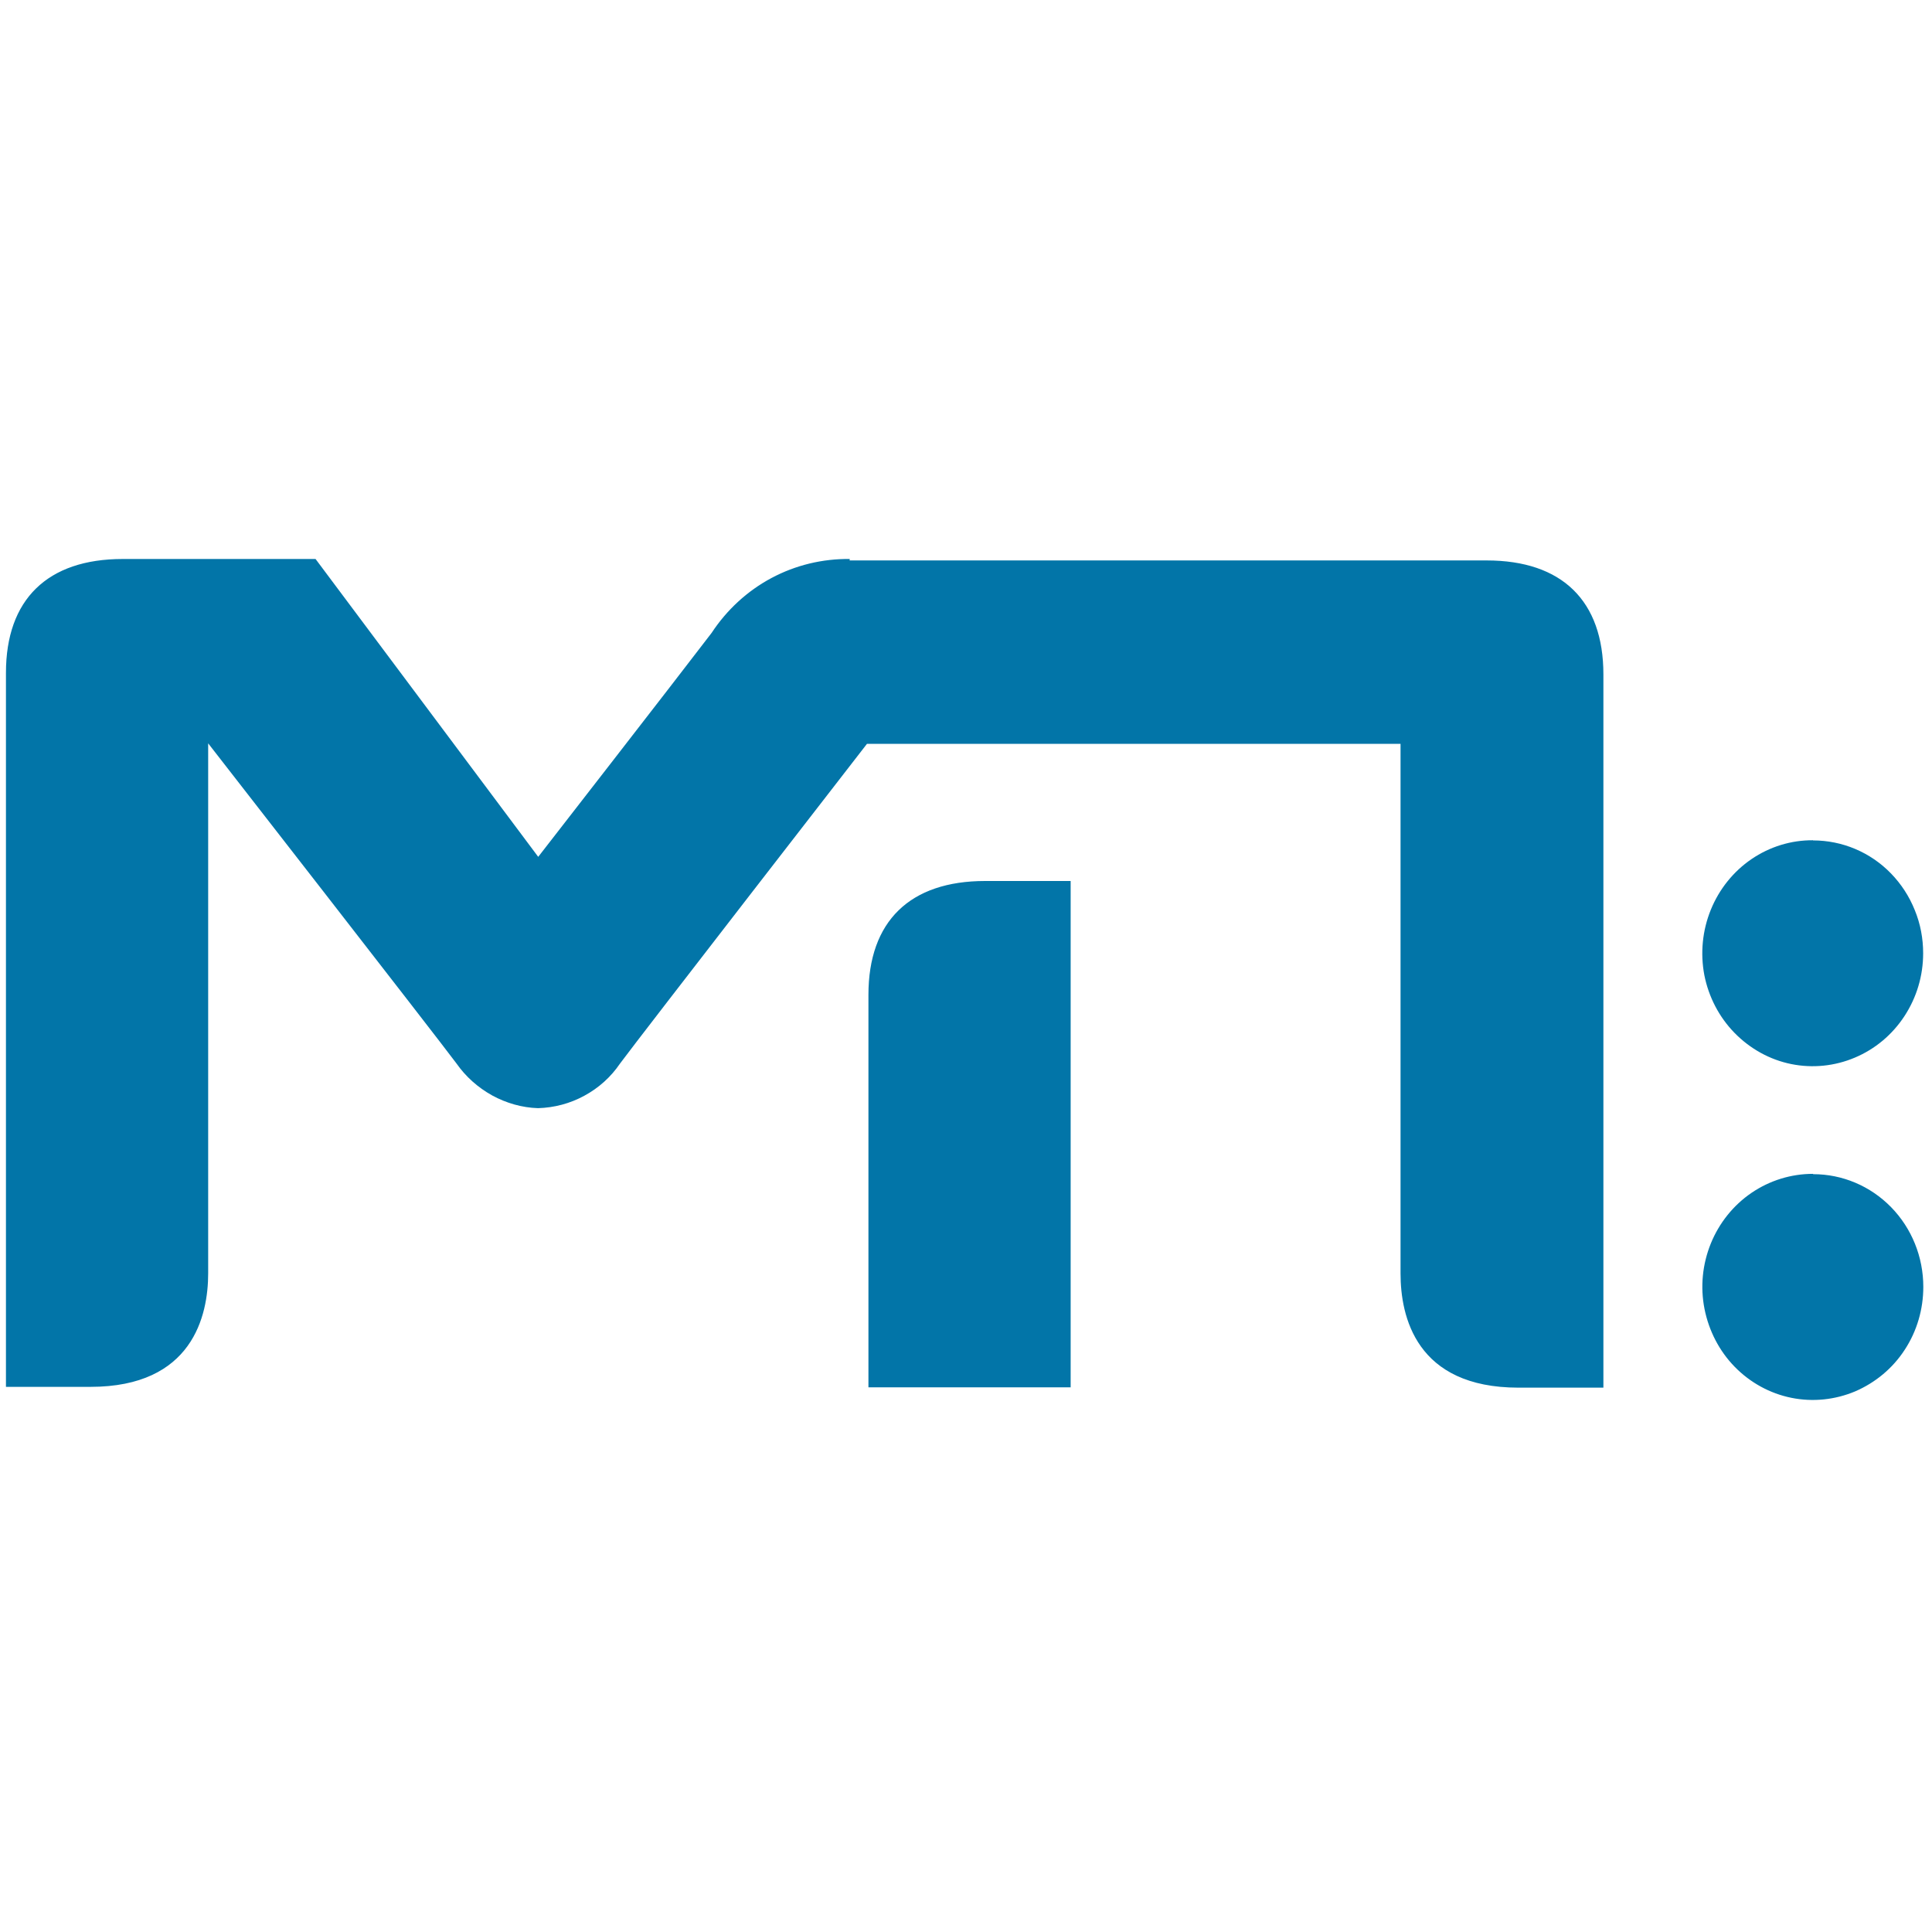
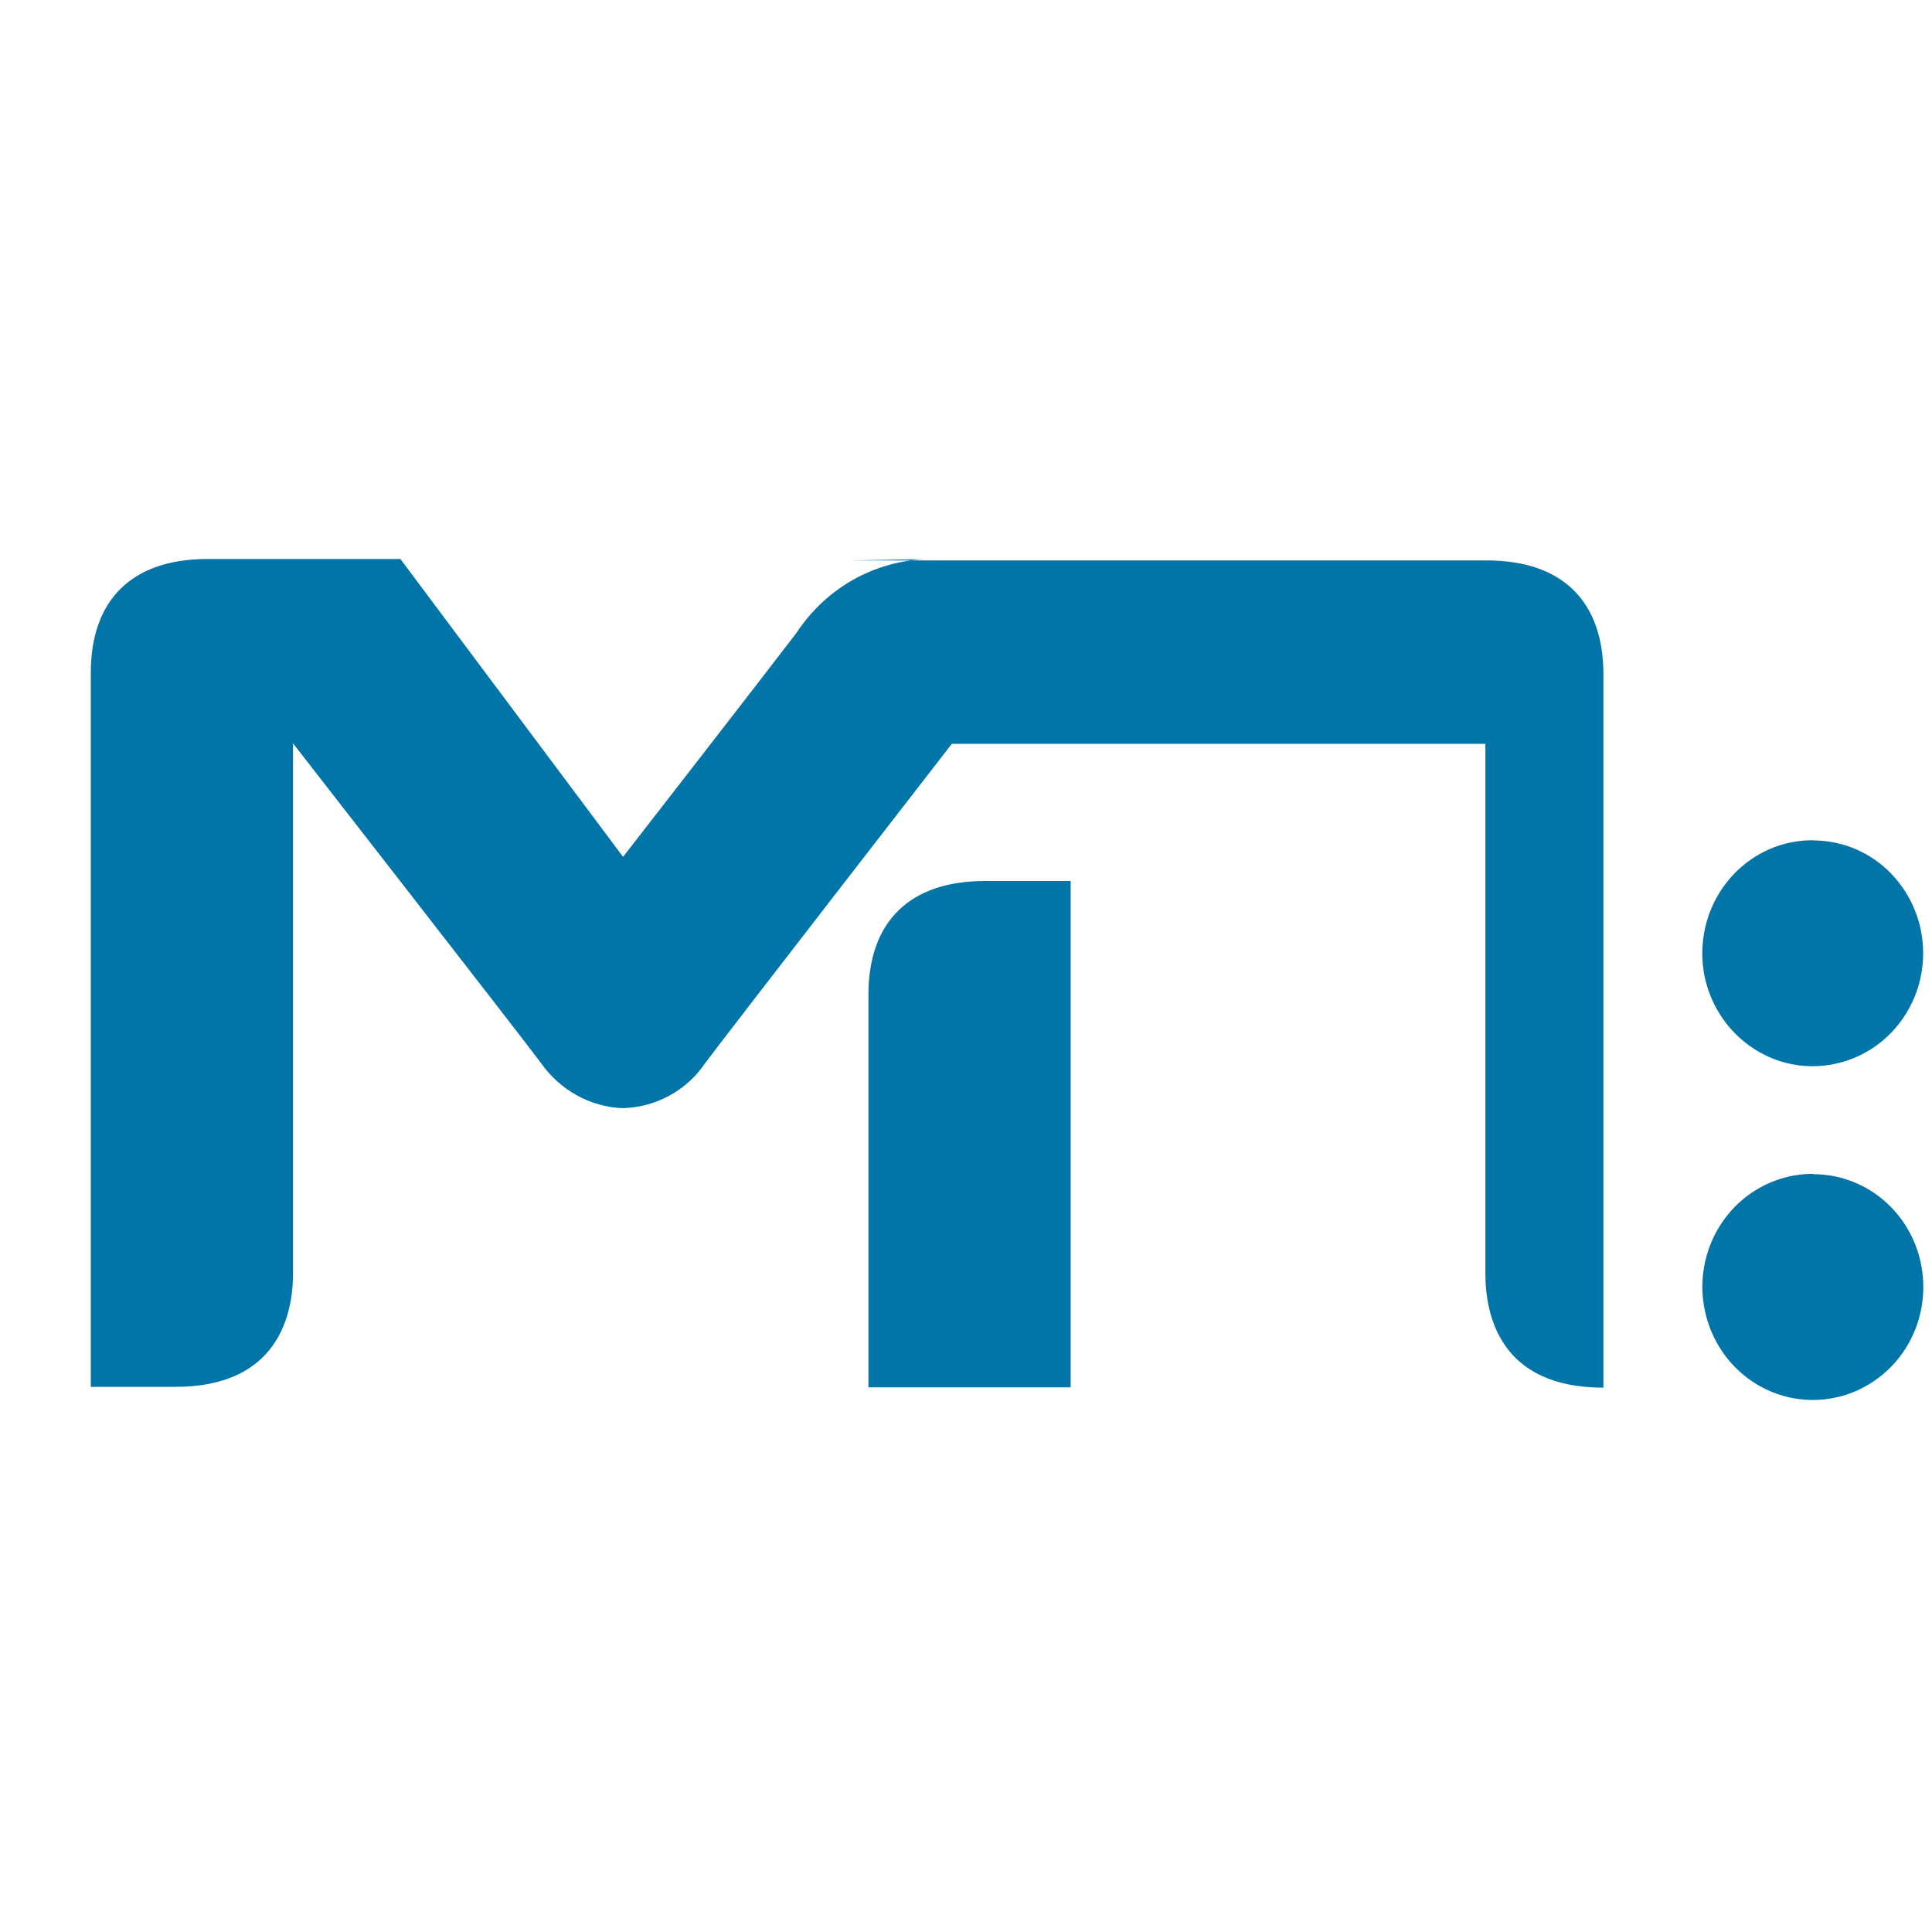
<svg xmlns="http://www.w3.org/2000/svg" width="120" height="120">
-   <path d="m66.5,86.16l0,-31.44l-5.31,0c-4.68,0 -7.25,2.51 -7.25,7.07l0,24.38l12.57,0zm46.11,-13.25c-1.36,0 -2.69,0.41 -3.82,1.18c-1.13,0.77 -2.01,1.87 -2.53,3.15c-0.52,1.29 -0.66,2.69 -0.39,4.06c0.27,1.36 0.92,2.62 1.88,3.6c0.96,0.98 2.18,1.65 3.51,1.92c1.33,0.27 2.71,0.13 3.97,-0.4c1.25,-0.54 2.33,-1.43 3.08,-2.59c0.76,-1.16 1.15,-2.52 1.15,-3.9c0,-1.86 -0.72,-3.64 -2,-4.95c-1.29,-1.32 -3.03,-2.05 -4.84,-2.05zm0,-20.72c-1.36,-0.01 -2.69,0.4 -3.82,1.17c-1.13,0.77 -2.01,1.87 -2.53,3.15c-0.52,1.28 -0.66,2.69 -0.4,4.06c0.27,1.36 0.92,2.61 1.88,3.59c0.96,0.98 2.18,1.66 3.51,1.93c1.33,0.27 2.71,0.13 3.96,-0.4c1.26,-0.53 2.33,-1.43 3.08,-2.58c0.76,-1.16 1.16,-2.51 1.16,-3.9c0,-0.92 -0.17,-1.83 -0.52,-2.68c-0.34,-0.85 -0.84,-1.62 -1.48,-2.28c-0.63,-0.65 -1.39,-1.17 -2.22,-1.52c-0.83,-0.35 -1.72,-0.53 -2.62,-0.53zm-59.84,-17.38l39.57,0c4.68,0 7.25,2.51 7.25,7.08l0,44.3l-5.27,0c-6.38,0 -7.33,-4.44 -7.33,-7.09l0,-32.9l-33.14,0c0,0 -14.09,18.17 -15.34,19.86c-0.57,0.84 -1.33,1.52 -2.22,2c-0.88,0.48 -1.86,0.74 -2.87,0.77c-0.99,-0.03 -1.97,-0.31 -2.85,-0.79c-0.88,-0.49 -1.64,-1.16 -2.22,-1.99c-1.25,-1.68 -15.42,-19.88 -15.42,-19.88l0,32.92c0,2.63 -0.97,7.05 -7.31,7.05l-5.25,0l0,-44.35c0,-4.55 2.57,-7.07 7.25,-7.07l11.98,0l13.83,18.5c0,0 8.38,-10.78 10.77,-13.91c0.94,-1.43 2.22,-2.61 3.72,-3.41c1.5,-0.8 3.17,-1.2 4.86,-1.18" fill="#0275A8" />
+   <path d="m66.5,86.16l0,-31.44l-5.31,0c-4.68,0 -7.25,2.51 -7.25,7.07l0,24.38l12.57,0zm46.11,-13.25c-1.36,0 -2.69,0.41 -3.82,1.18c-1.13,0.77 -2.01,1.87 -2.53,3.15c-0.52,1.29 -0.66,2.69 -0.39,4.06c0.27,1.36 0.92,2.62 1.88,3.6c0.96,0.98 2.18,1.65 3.51,1.92c1.33,0.27 2.71,0.13 3.97,-0.4c1.25,-0.54 2.33,-1.43 3.08,-2.59c0.76,-1.16 1.15,-2.52 1.15,-3.9c0,-1.86 -0.72,-3.64 -2,-4.95c-1.29,-1.32 -3.03,-2.05 -4.84,-2.05zm0,-20.72c-1.36,-0.01 -2.69,0.4 -3.82,1.17c-1.13,0.77 -2.01,1.87 -2.53,3.15c-0.52,1.28 -0.66,2.69 -0.4,4.06c0.27,1.36 0.92,2.61 1.88,3.59c0.96,0.98 2.18,1.66 3.51,1.93c1.33,0.27 2.71,0.13 3.96,-0.4c1.26,-0.53 2.33,-1.43 3.08,-2.58c0.76,-1.16 1.16,-2.51 1.16,-3.9c0,-0.92 -0.17,-1.83 -0.52,-2.68c-0.34,-0.85 -0.84,-1.62 -1.48,-2.28c-0.63,-0.65 -1.39,-1.17 -2.22,-1.52c-0.83,-0.35 -1.72,-0.53 -2.62,-0.53zm-59.84,-17.38l39.57,0c4.68,0 7.25,2.51 7.25,7.08l0,44.3c-6.38,0 -7.33,-4.44 -7.33,-7.09l0,-32.9l-33.14,0c0,0 -14.09,18.17 -15.34,19.86c-0.57,0.84 -1.33,1.52 -2.22,2c-0.88,0.48 -1.86,0.74 -2.87,0.77c-0.99,-0.03 -1.97,-0.31 -2.85,-0.79c-0.88,-0.49 -1.64,-1.16 -2.22,-1.99c-1.25,-1.68 -15.42,-19.88 -15.42,-19.88l0,32.92c0,2.63 -0.97,7.05 -7.31,7.05l-5.25,0l0,-44.35c0,-4.55 2.57,-7.07 7.25,-7.07l11.98,0l13.83,18.5c0,0 8.38,-10.78 10.77,-13.91c0.94,-1.43 2.22,-2.61 3.72,-3.41c1.5,-0.8 3.17,-1.2 4.86,-1.18" fill="#0275A8" />
</svg>